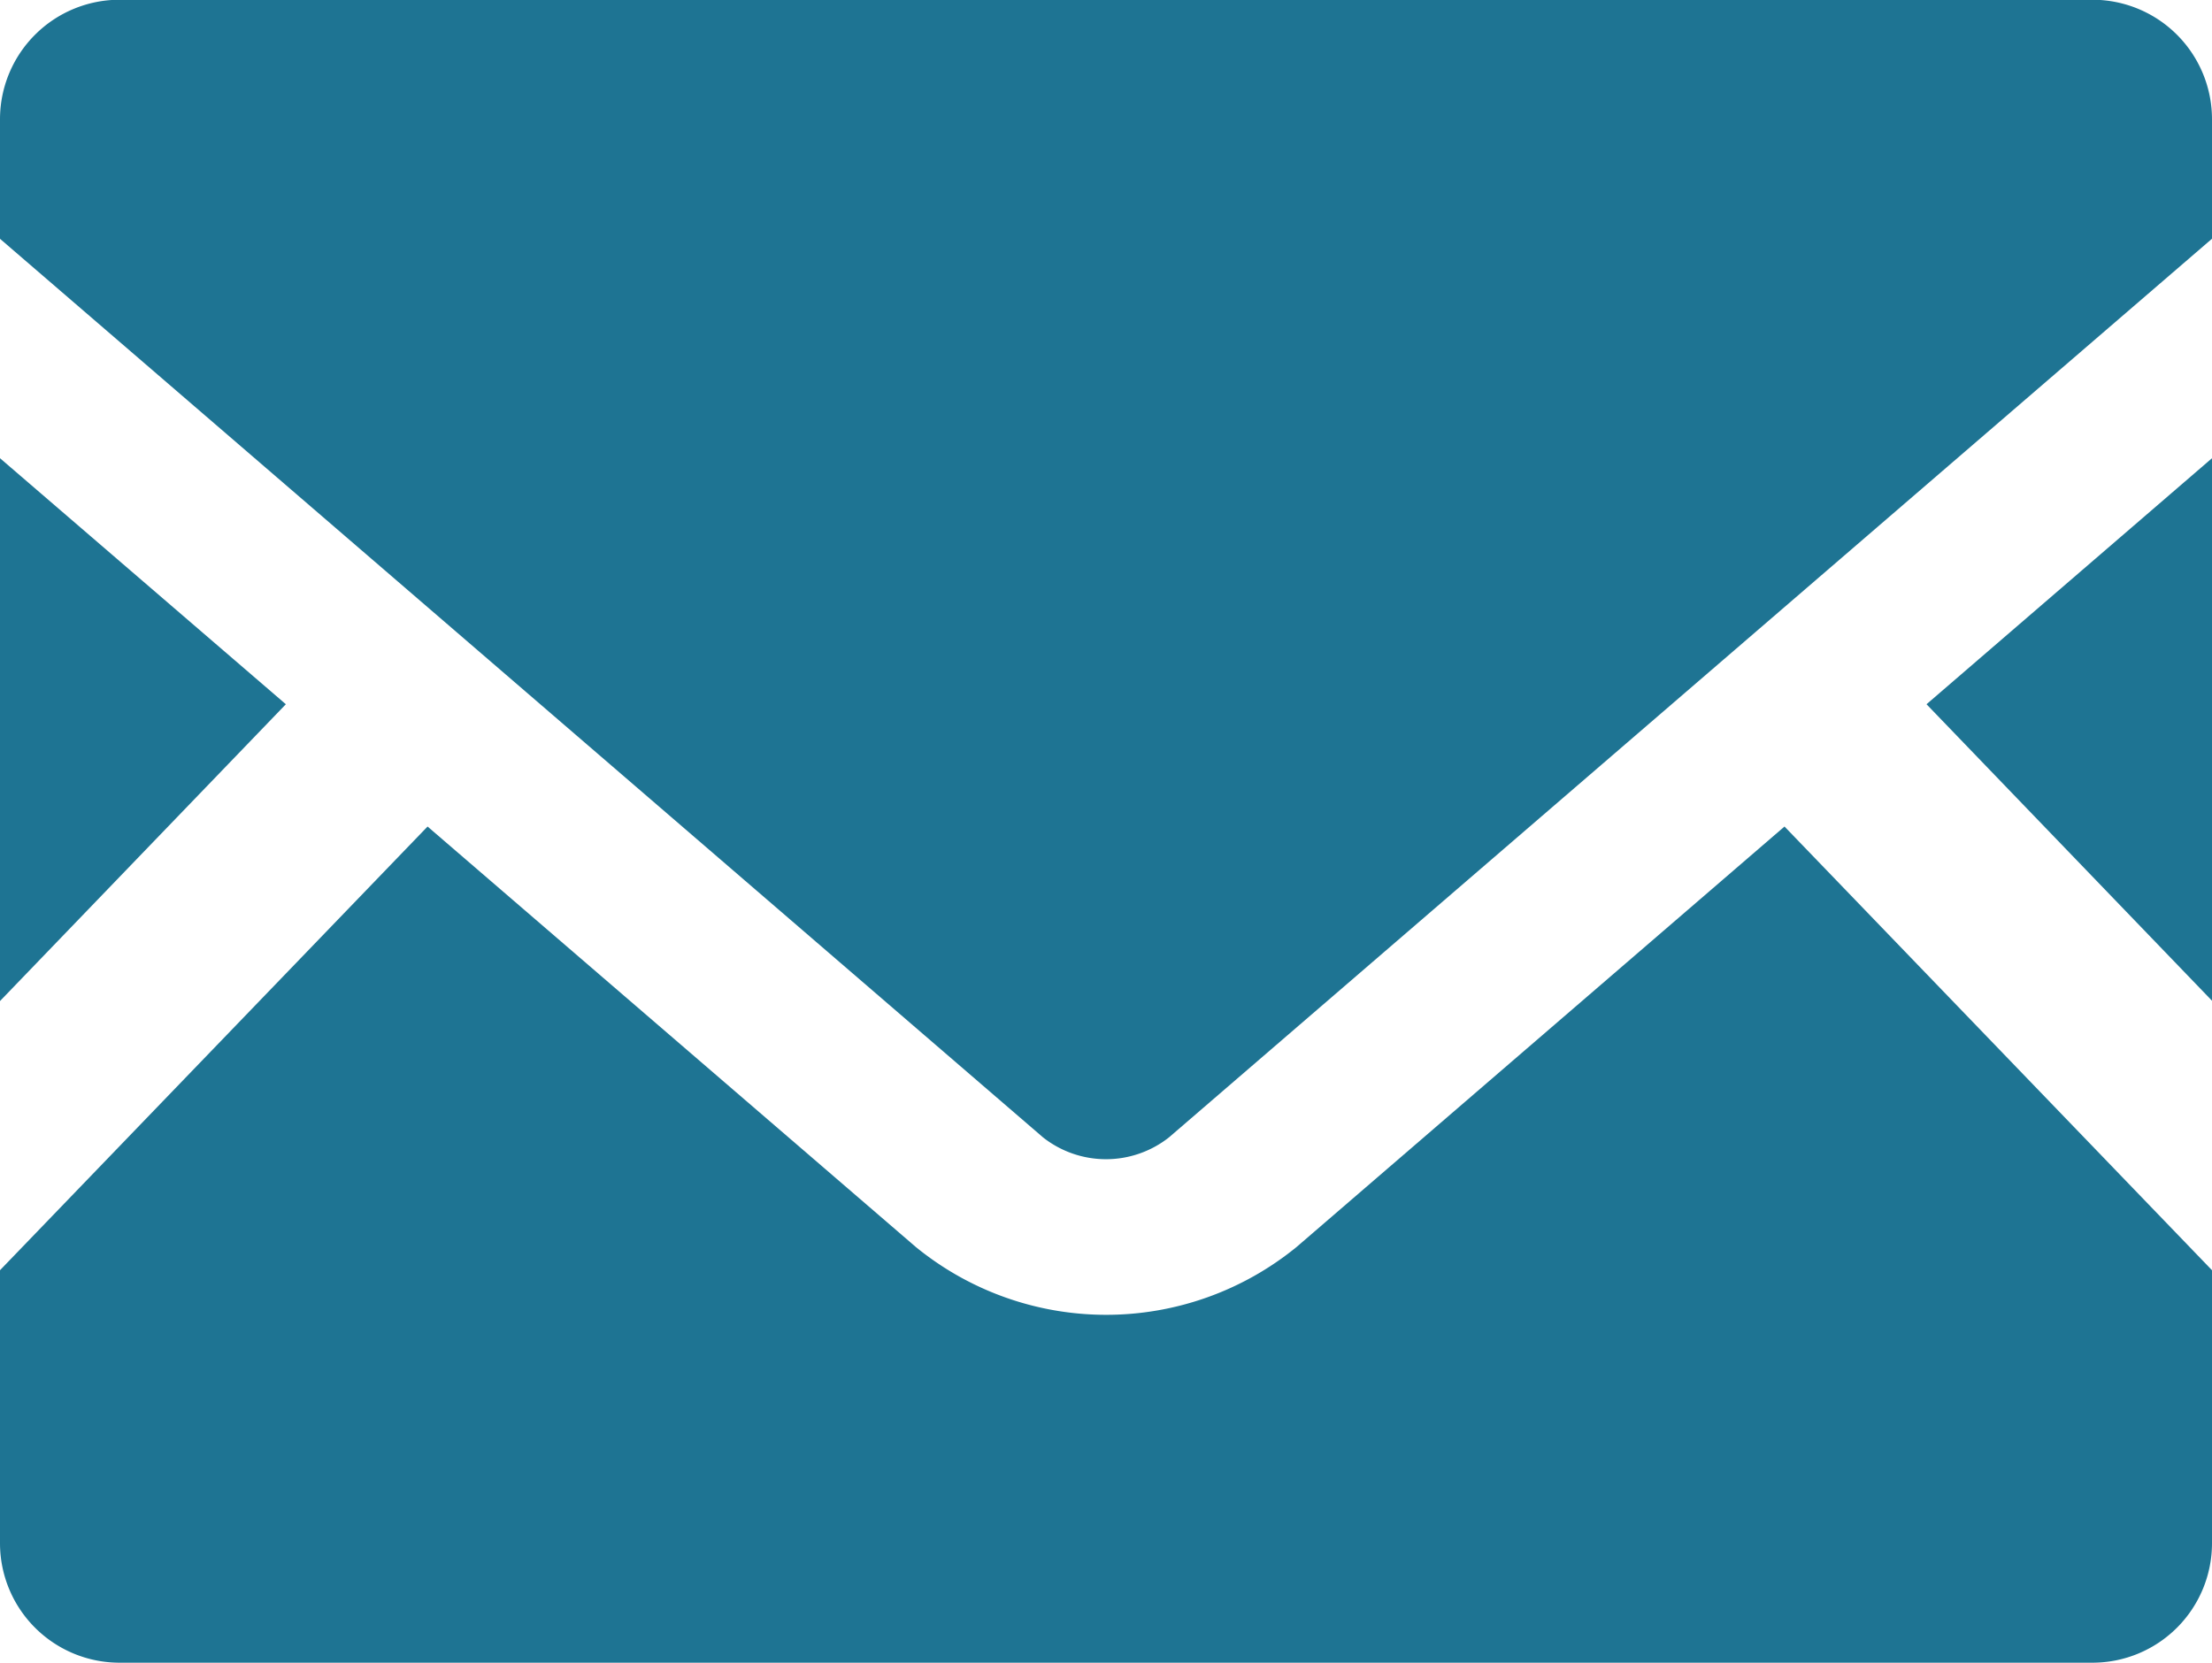
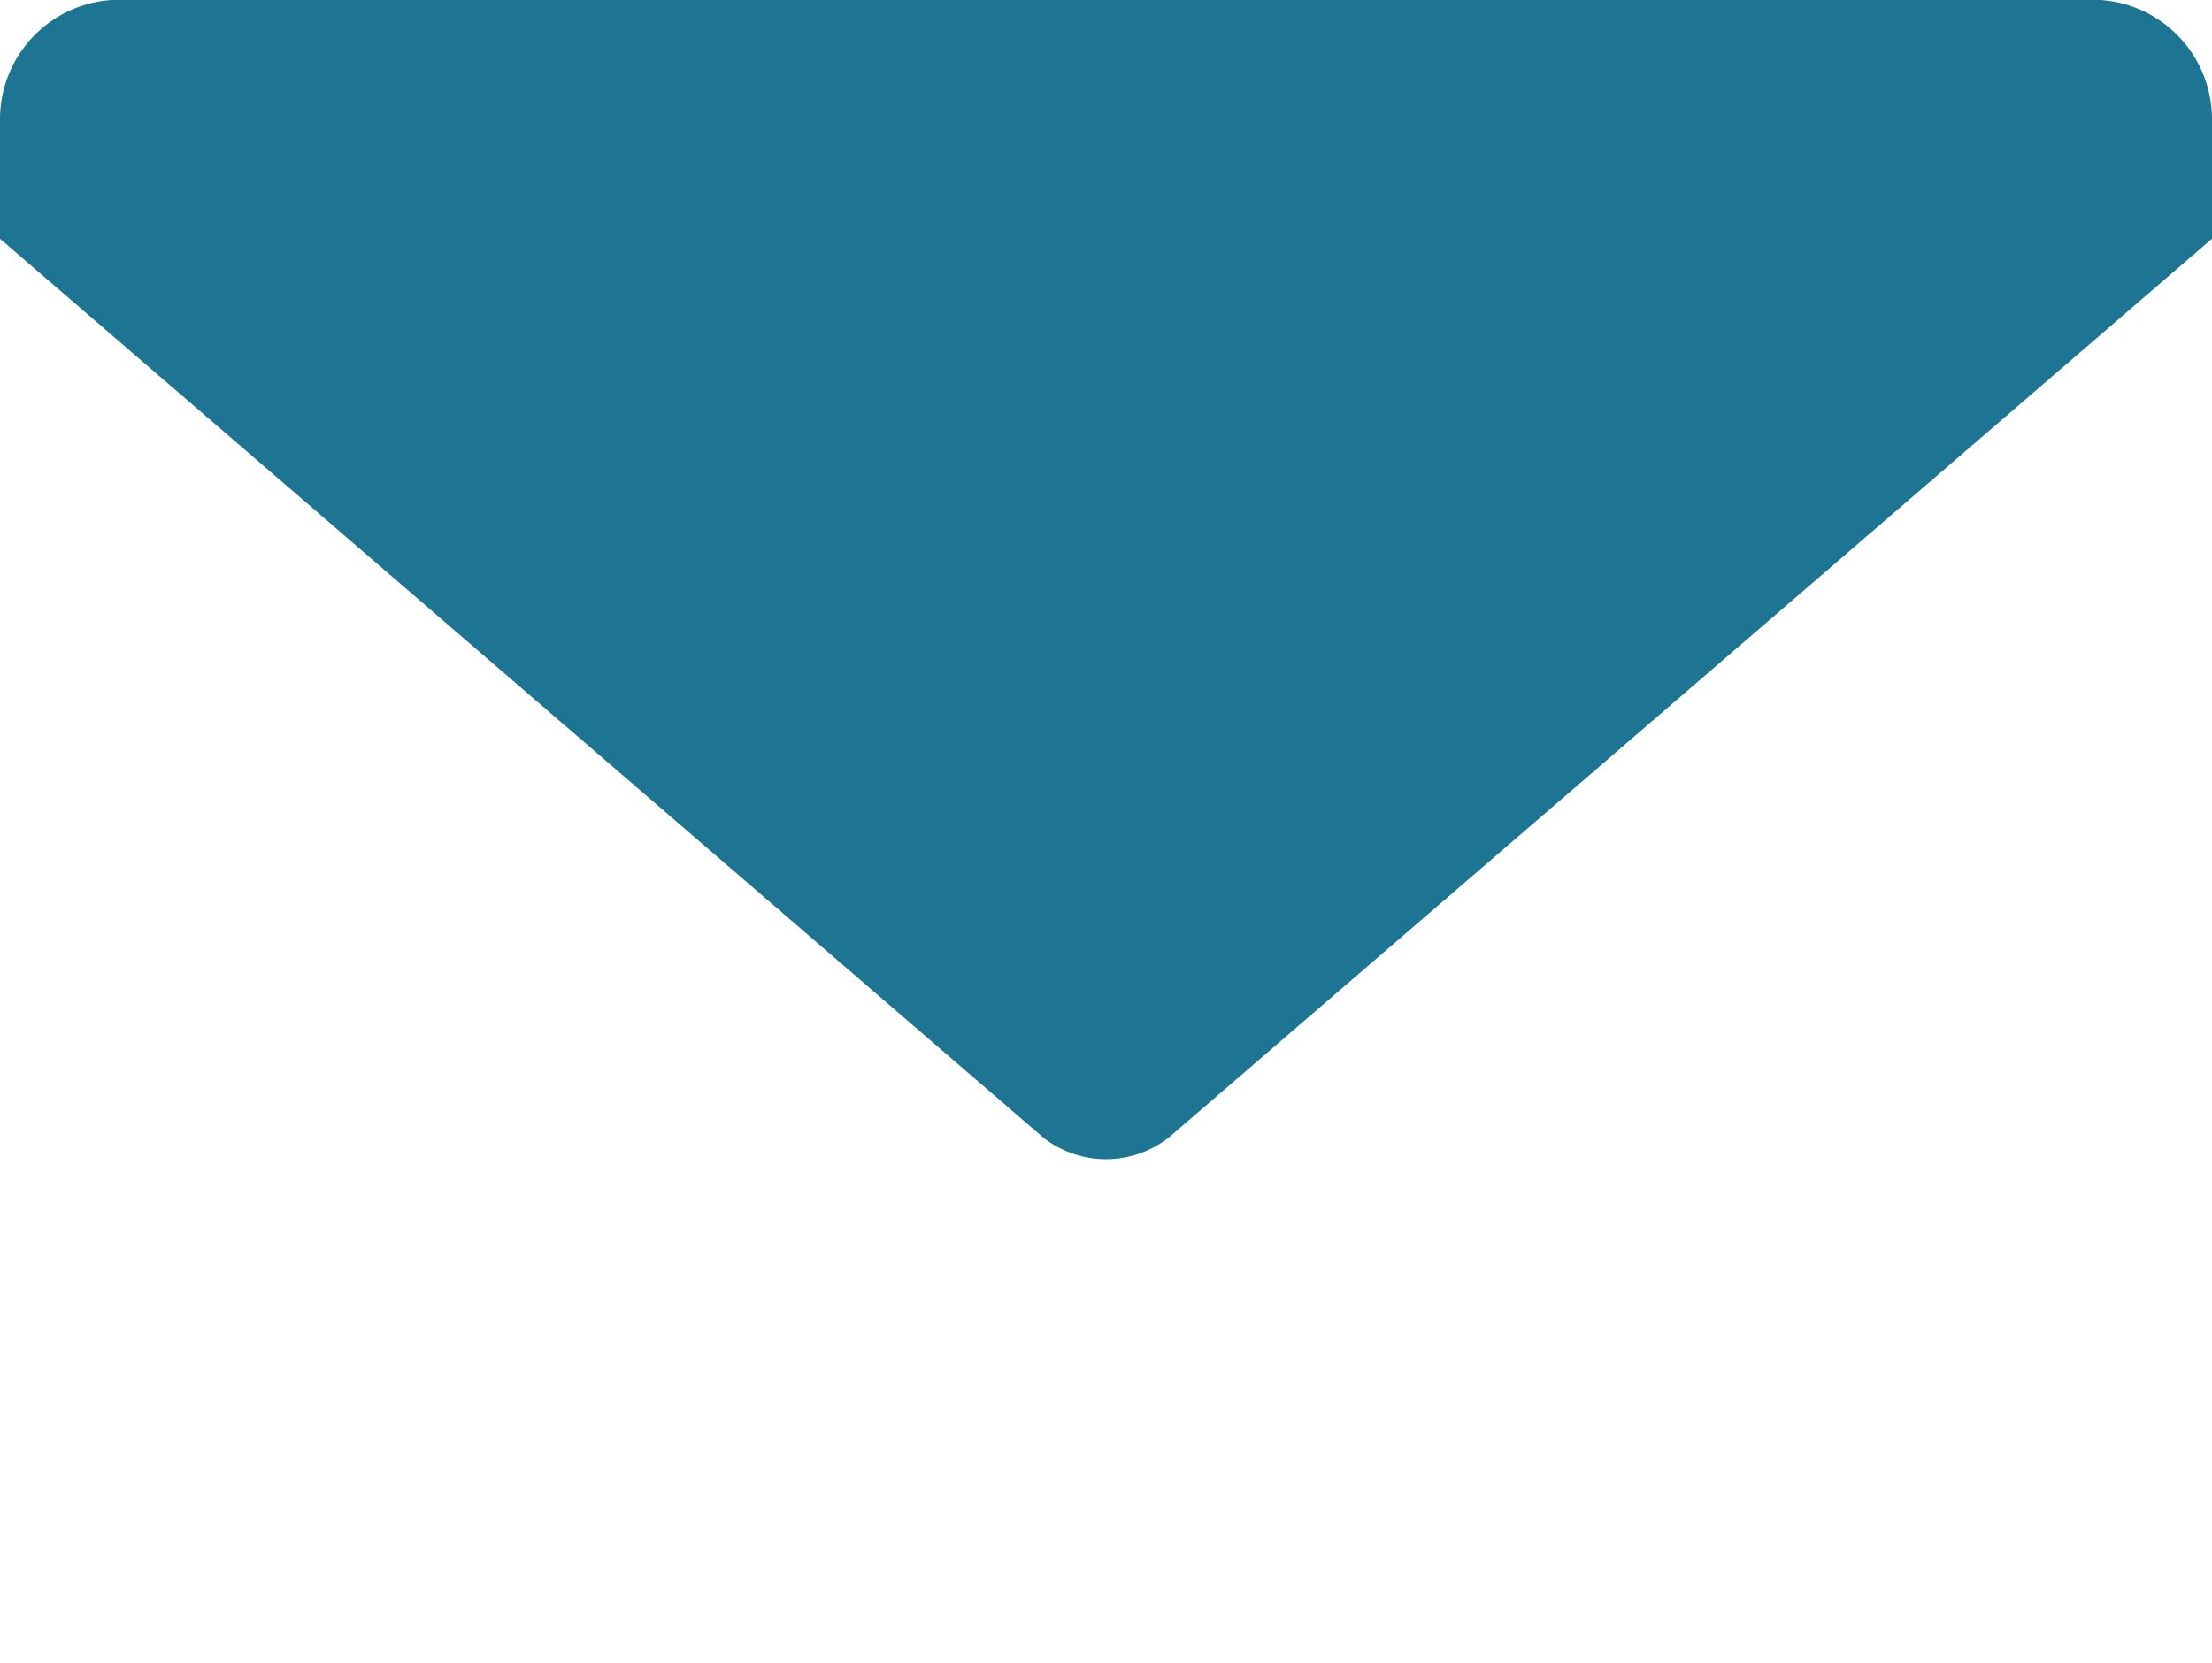
<svg xmlns="http://www.w3.org/2000/svg" width="35.154" height="26.432" viewBox="0 0 35.154 26.432">
  <g transform="translate(0 -63.519)">
-     <path d="M450.457,178.224l-4.537-4.713,4.537-3.911Z" transform="translate(-415.303 -98.797)" fill="#1e7493" />
-     <path d="M4.543,173.511,0,178.229V169.6Z" transform="translate(0 -98.797)" fill="#1e7493" />
-     <path d="M35.154,261.932v4.339a1.9,1.9,0,0,1-1.9,1.9H1.9a1.9,1.9,0,0,1-1.9-1.9v-4.339l6.795-7.053,7.761,6.685a4.784,4.784,0,0,0,6.048,0l7.756-6.685Z" transform="translate(0 -178.221)" fill="#1e7493" />
    <path d="M35.154,65.414v1.9L18.577,81.6a1.617,1.617,0,0,1-2,0L0,67.315v-1.9a1.9,1.9,0,0,1,1.9-1.9H33.254A1.9,1.9,0,0,1,35.154,65.414Z" transform="translate(0 0)" fill="#1e7493" />
  </g>
</svg>